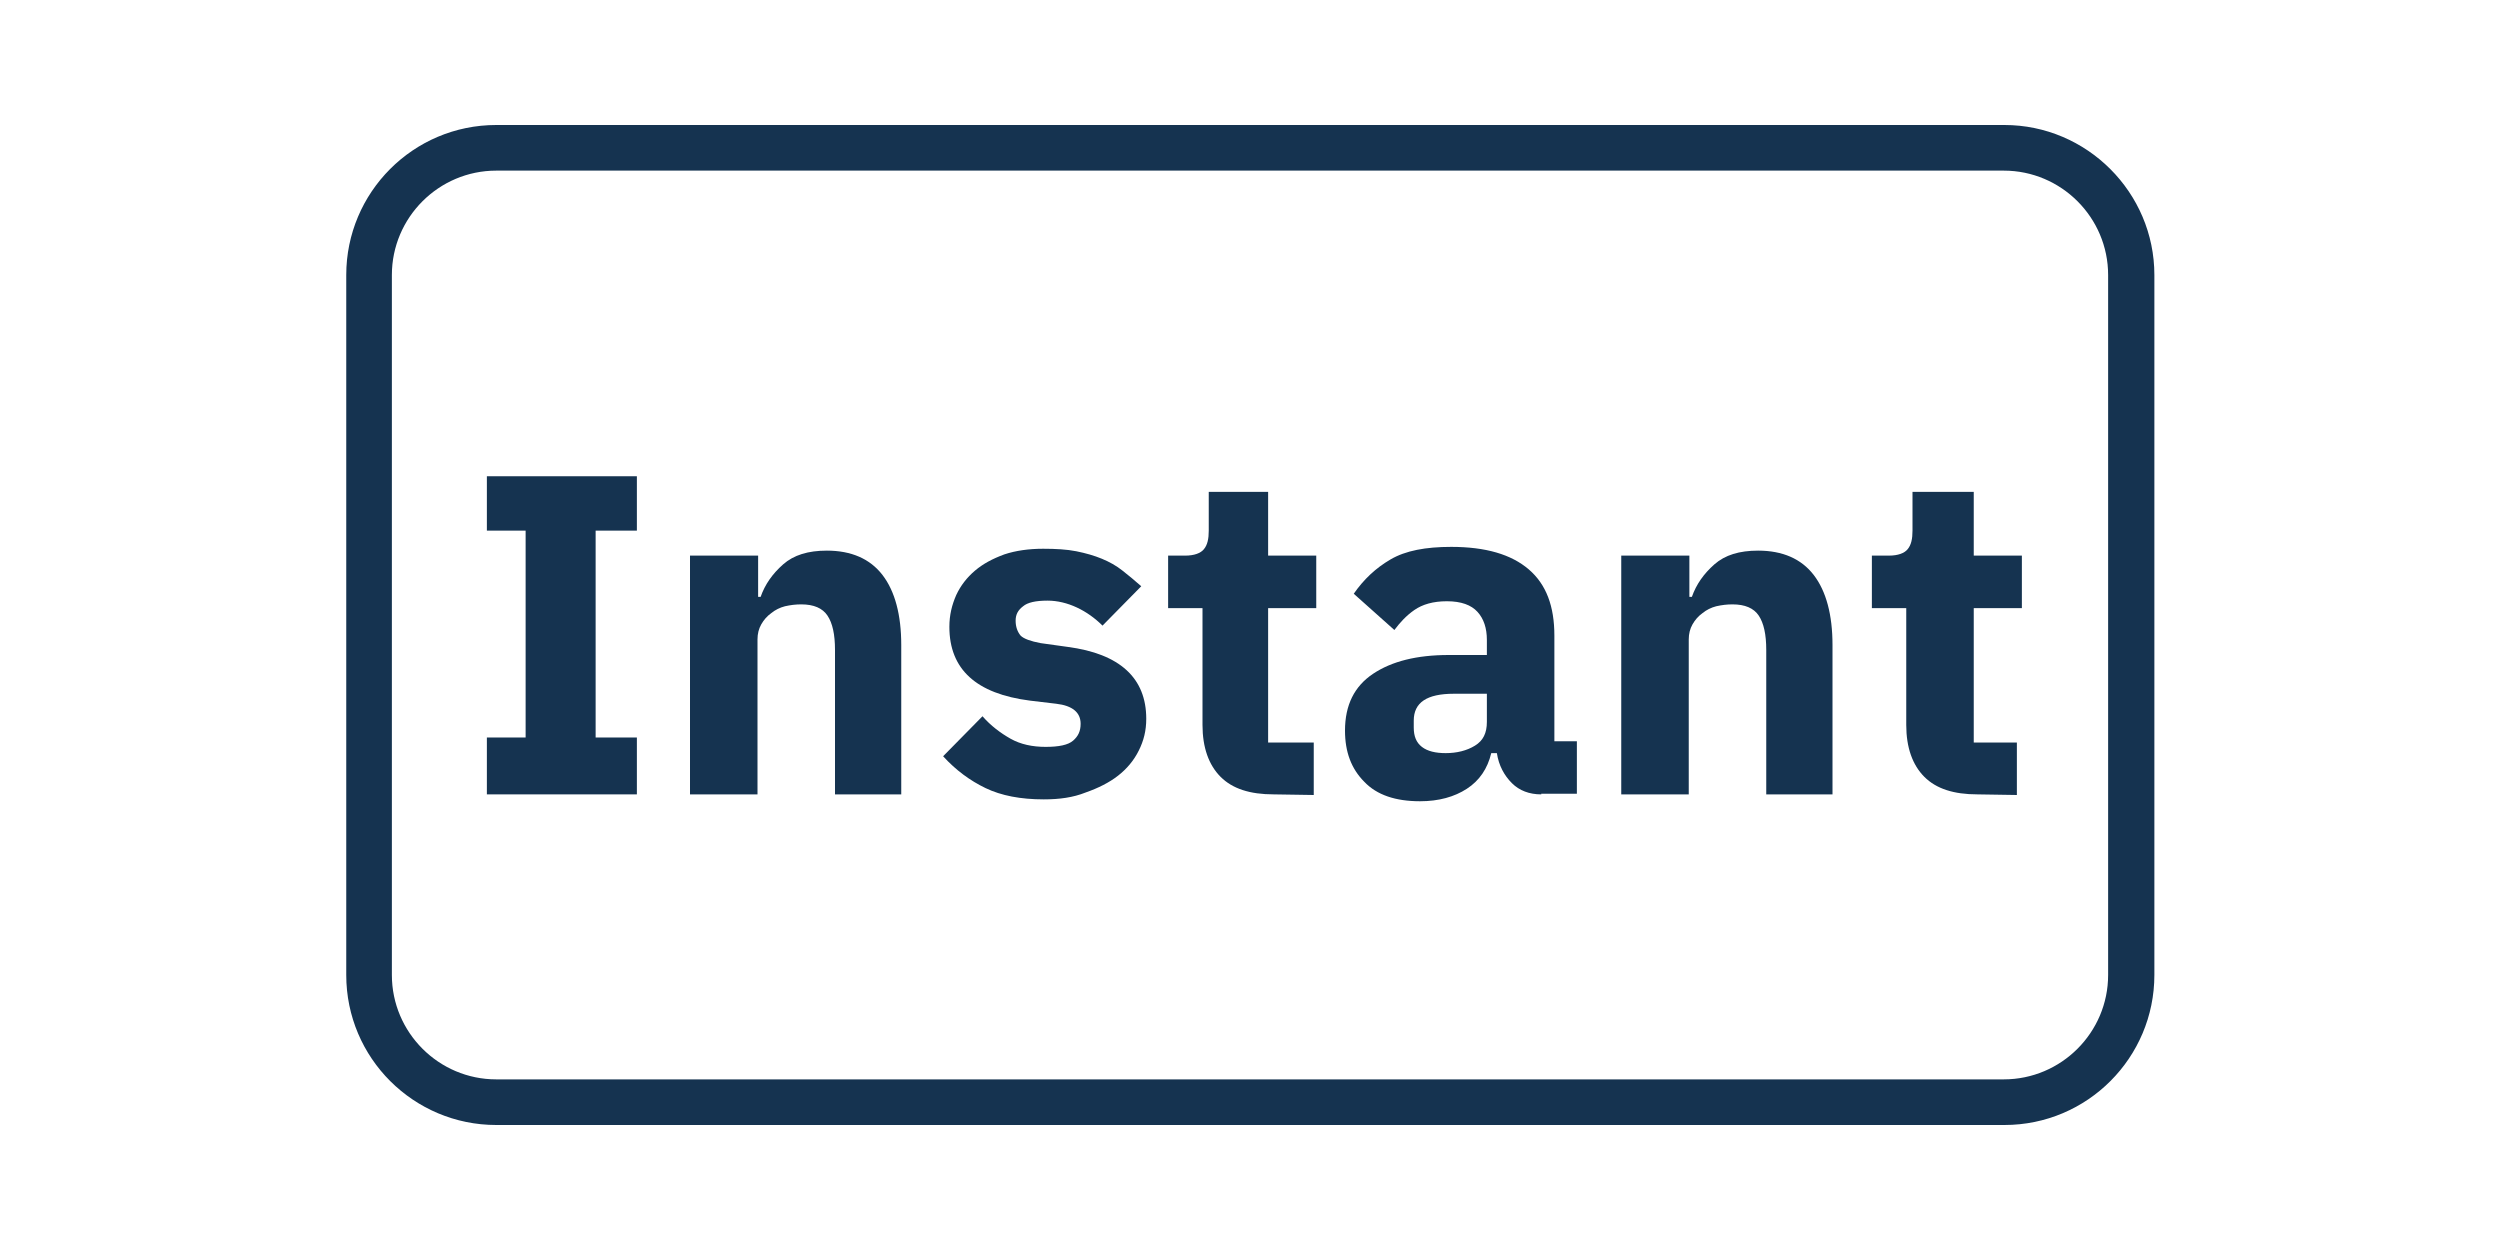
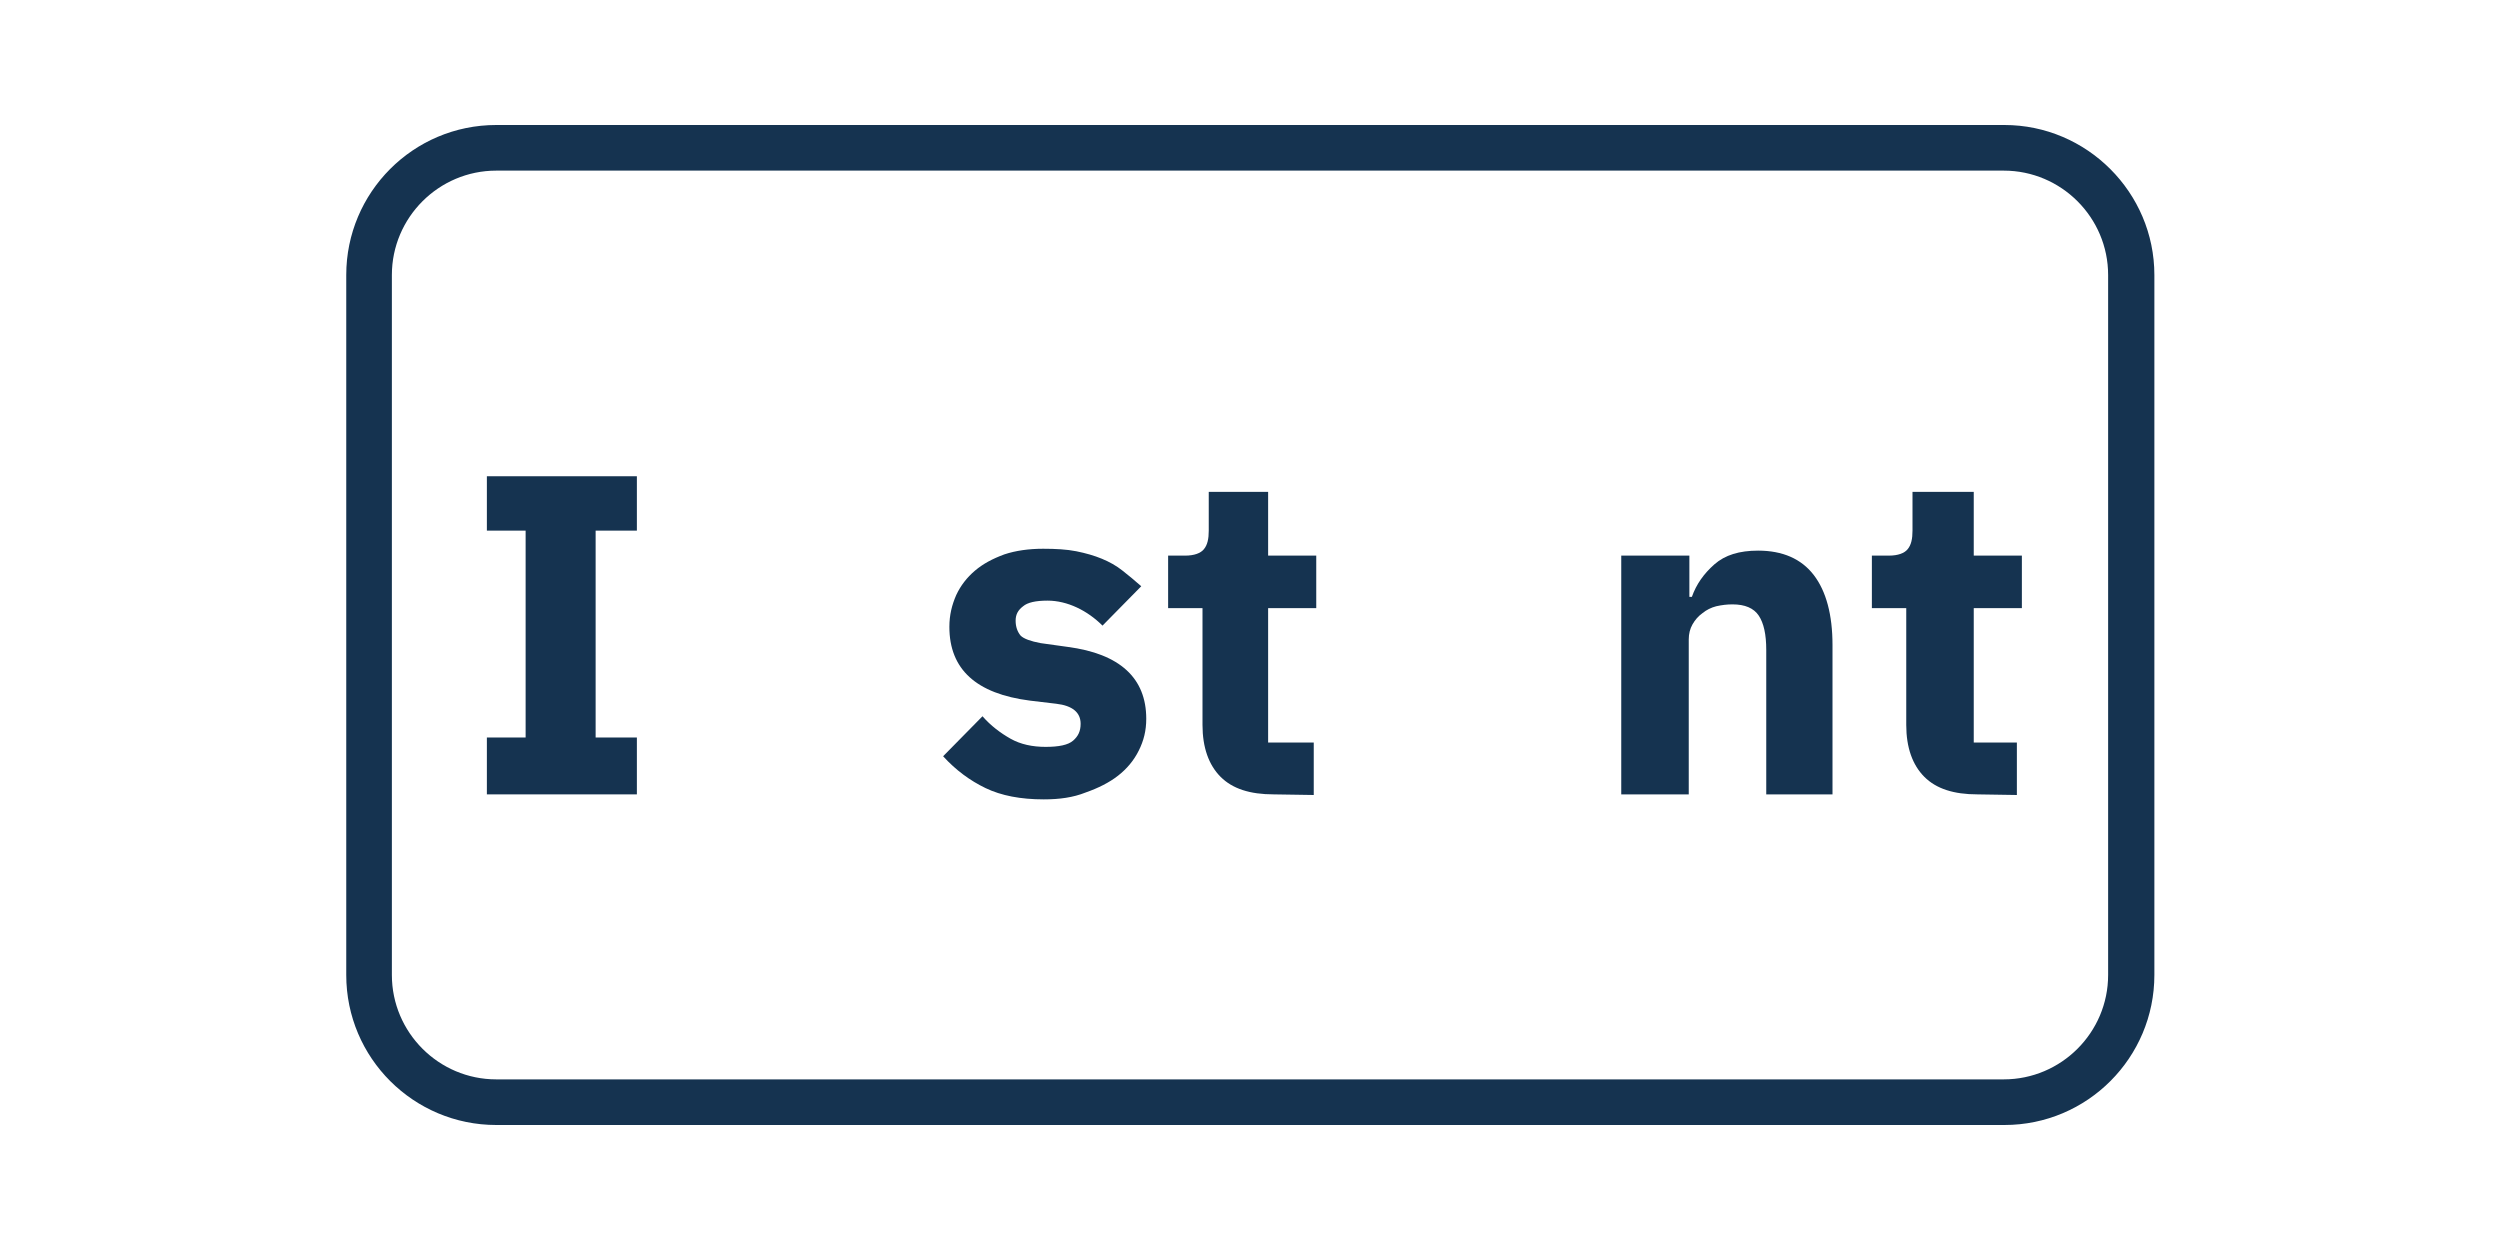
<svg xmlns="http://www.w3.org/2000/svg" version="1.1" x="0px" y="0px" viewBox="0 0 400 200" style="enable-background:new 0 0 400 200;" xml:space="preserve">
  <style type="text/css">
	.st0{fill:#153350;}
</style>
  <g id="Ebene_1">
</g>
  <g id="Ebene_2">
    <g>
      <g>
        <path class="st0" d="M77.9,127.1V118h6.2V84.9h-6.2v-8.7h24v8.7h-6.6V118h6.6v9.1H77.9z" />
-         <path class="st0" d="M110.4,127.1V88.9h10.9v6.6h0.4c0.7-2,1.9-3.7,3.6-5.2c1.7-1.5,4-2.2,7-2.2c3.9,0,6.9,1.3,8.9,3.9     c2,2.6,3,6.4,3,11.2v23.9h-10.6V104c0-2.5-0.4-4.3-1.2-5.5s-2.2-1.8-4.2-1.8c-0.9,0-1.7,0.1-2.6,0.3c-0.8,0.2-1.6,0.6-2.2,1.1     c-0.7,0.5-1.2,1.1-1.6,1.8s-0.6,1.5-0.6,2.4v24.8H110.4z" />
        <path class="st0" d="M167,127.9c-3.7,0-6.8-0.6-9.3-1.8c-2.5-1.2-4.8-2.9-6.8-5.1l6.3-6.4c1.3,1.5,2.9,2.7,4.5,3.6     s3.5,1.3,5.6,1.3c2.1,0,3.6-0.3,4.4-1c0.8-0.7,1.2-1.5,1.2-2.7c0-1.8-1.3-2.9-3.9-3.2l-4.2-0.5c-8.6-1.1-12.9-5-12.9-11.8     c0-1.9,0.4-3.5,1.1-5.1c0.7-1.5,1.7-2.8,3-3.9c1.3-1.1,2.8-1.9,4.7-2.6c1.8-0.6,3.9-0.9,6.2-0.9c2,0,3.8,0.1,5.3,0.4     c1.5,0.3,2.9,0.7,4.1,1.2s2.3,1.1,3.3,1.9s2,1.6,3,2.5l-6.2,6.3c-1.2-1.2-2.6-2.2-4.1-2.9c-1.5-0.7-3.1-1.1-4.7-1.1     c-1.9,0-3.2,0.3-3.9,0.9c-0.8,0.6-1.2,1.3-1.2,2.3c0,1,0.3,1.8,0.8,2.4c0.5,0.5,1.6,0.9,3.2,1.2l4.3,0.6     c8.4,1.1,12.6,5,12.6,11.5c0,1.9-0.4,3.5-1.2,5.1c-0.8,1.6-1.9,2.9-3.3,4c-1.4,1.1-3.2,2-5.2,2.7     C171.7,127.6,169.5,127.9,167,127.9z" />
        <path class="st0" d="M203.8,127.1c-3.8,0-6.6-0.9-8.5-2.8c-1.9-1.9-2.9-4.7-2.9-8.3V97.3h-5.5v-8.4h2.7c1.5,0,2.5-0.4,3-1     c0.6-0.7,0.8-1.7,0.8-3v-6.2h9.5v10.2h7.7v8.4h-7.7v21.5h7.3v8.4L203.8,127.1L203.8,127.1z" />
-         <path class="st0" d="M246.6,127.1c-1.9,0-3.5-0.6-4.7-1.8c-1.2-1.2-2.1-2.8-2.4-4.8h-0.9c-0.6,2.5-1.9,4.4-3.9,5.7     c-2,1.3-4.5,2-7.5,2c-3.9,0-6.9-1-8.9-3.1c-2.1-2.1-3.1-4.8-3.1-8.2c0-4.1,1.5-7.1,4.5-9.1c3-2,7-3,12.1-3h6.1v-2.4     c0-1.9-0.5-3.4-1.5-4.5s-2.6-1.7-4.9-1.7c-2.2,0-3.9,0.5-5.2,1.4s-2.3,2-3.2,3.2l-6.5-5.8c1.6-2.3,3.5-4.1,5.9-5.5s5.6-2,9.7-2     c5.5,0,9.6,1.2,12.4,3.6c2.8,2.4,4.1,5.9,4.1,10.6v16.9h3.6v8.4H246.6z M231.3,120.5c1.8,0,3.4-0.4,4.7-1.2     c1.3-0.8,1.9-2,1.9-3.8v-4.5h-5.3c-4.3,0-6.4,1.4-6.4,4.3v1.1c0,1.4,0.4,2.4,1.3,3.1C228.4,120.2,229.7,120.5,231.3,120.5z" />
        <path class="st0" d="M259.4,127.1V88.9h10.9v6.6h0.4c0.7-2,1.9-3.7,3.6-5.2c1.7-1.5,4-2.2,7-2.2c3.9,0,6.9,1.3,8.9,3.9     c2,2.6,3,6.4,3,11.2v23.9h-10.6V104c0-2.5-0.4-4.3-1.2-5.5s-2.2-1.8-4.2-1.8c-0.9,0-1.7,0.1-2.6,0.3c-0.8,0.2-1.6,0.6-2.2,1.1     c-0.7,0.5-1.2,1.1-1.6,1.8c-0.4,0.7-0.6,1.5-0.6,2.4l0,24.8H259.4z" />
        <path class="st0" d="M316.4,127.1c-3.8,0-6.6-0.9-8.5-2.8c-1.9-1.9-2.9-4.7-2.9-8.3V97.3h-5.5v-8.4h2.7c1.5,0,2.5-0.4,3-1     c0.6-0.7,0.8-1.7,0.8-3v-6.2h9.8v10.2h7.7v8.4h-7.7v21.5h6.9v8.4L316.4,127.1L316.4,127.1z" />
      </g>
      <g>
        <path class="st0" d="M320.6,27.3c9.2,0,16.7,7.5,16.7,16.7V156c0,9.2-7.5,16.7-16.7,16.7H79.4c-9.2,0-16.7-7.5-16.7-16.7V44     c0-9.2,7.5-16.7,16.7-16.7L320.6,27.3 M320.7,20H79.4c-13.3,0-24,10.8-24,24V156c0,13.3,10.8,24,24,24h241.3     c13.3,0,24-10.8,24-24V44C344.7,30.8,333.9,20,320.7,20L320.7,20z" />
      </g>
    </g>
    <g>
	</g>
    <g>
	</g>
    <g>
	</g>
    <g>
	</g>
    <g>
	</g>
    <g>
	</g>
    <g>
	</g>
    <g>
	</g>
    <g>
	</g>
    <g>
	</g>
    <g>
	</g>
    <g>
	</g>
    <g>
	</g>
    <g>
	</g>
    <g>
	</g>
  </g>
</svg>